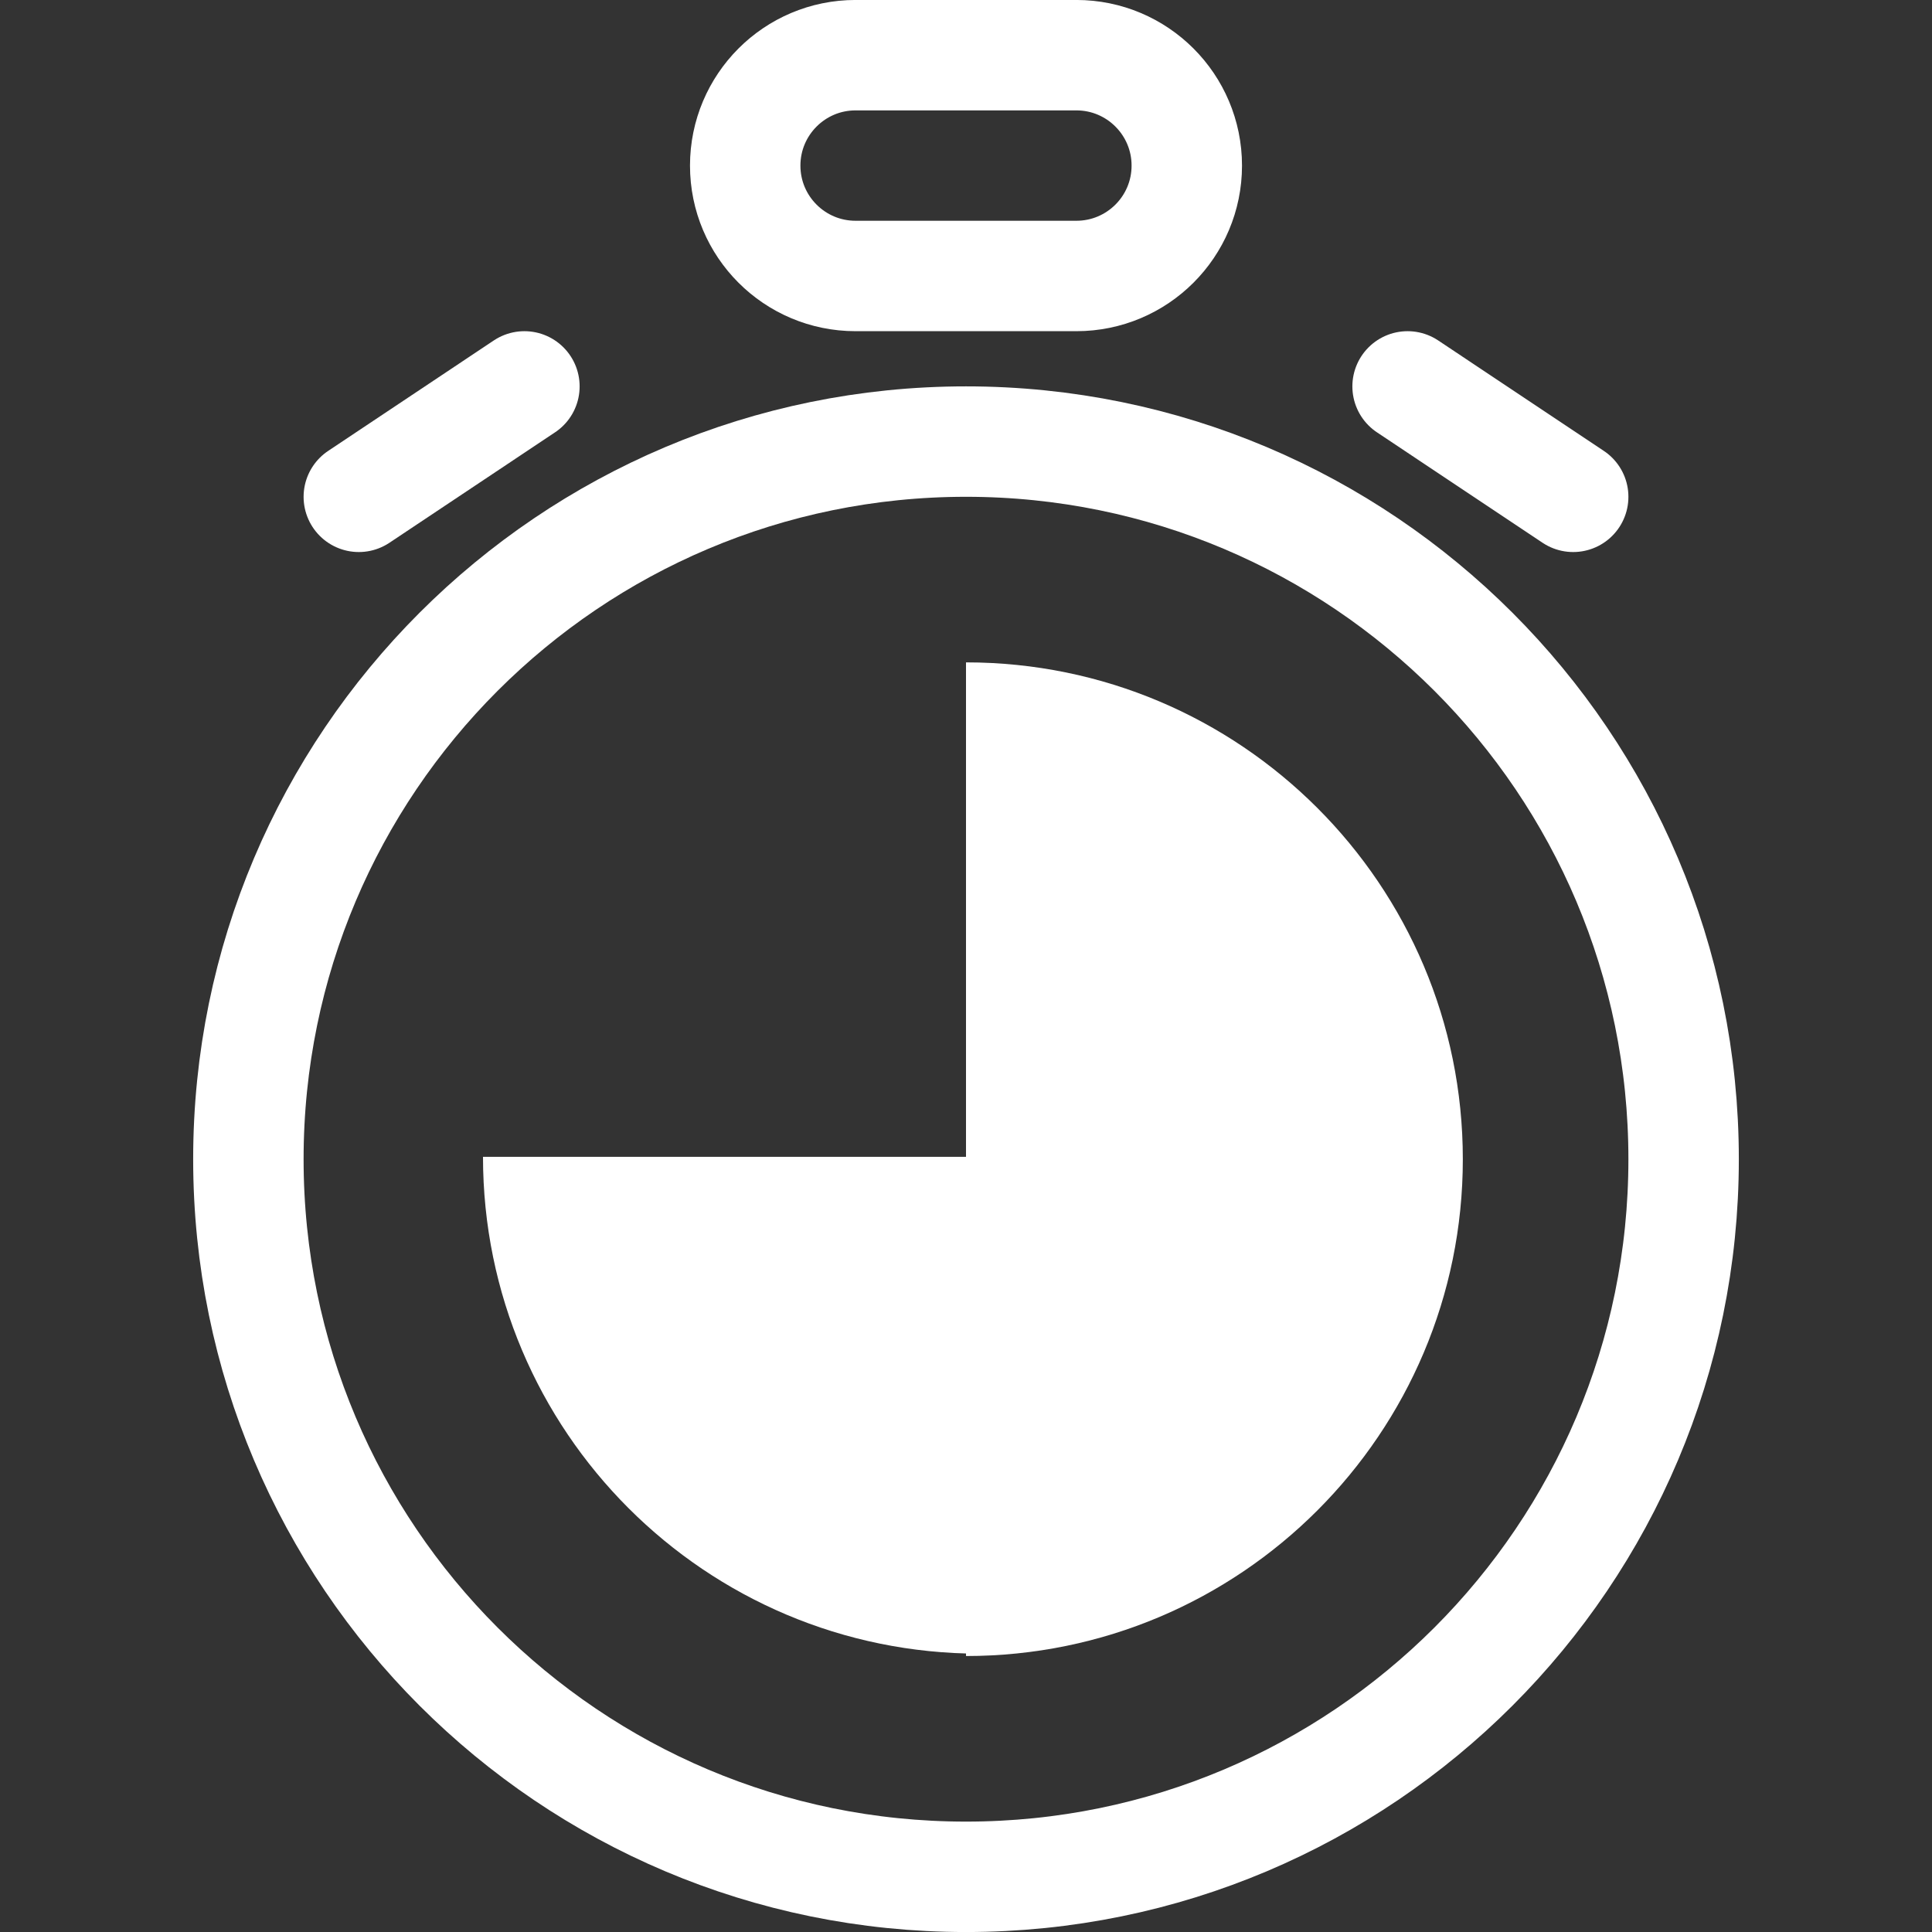
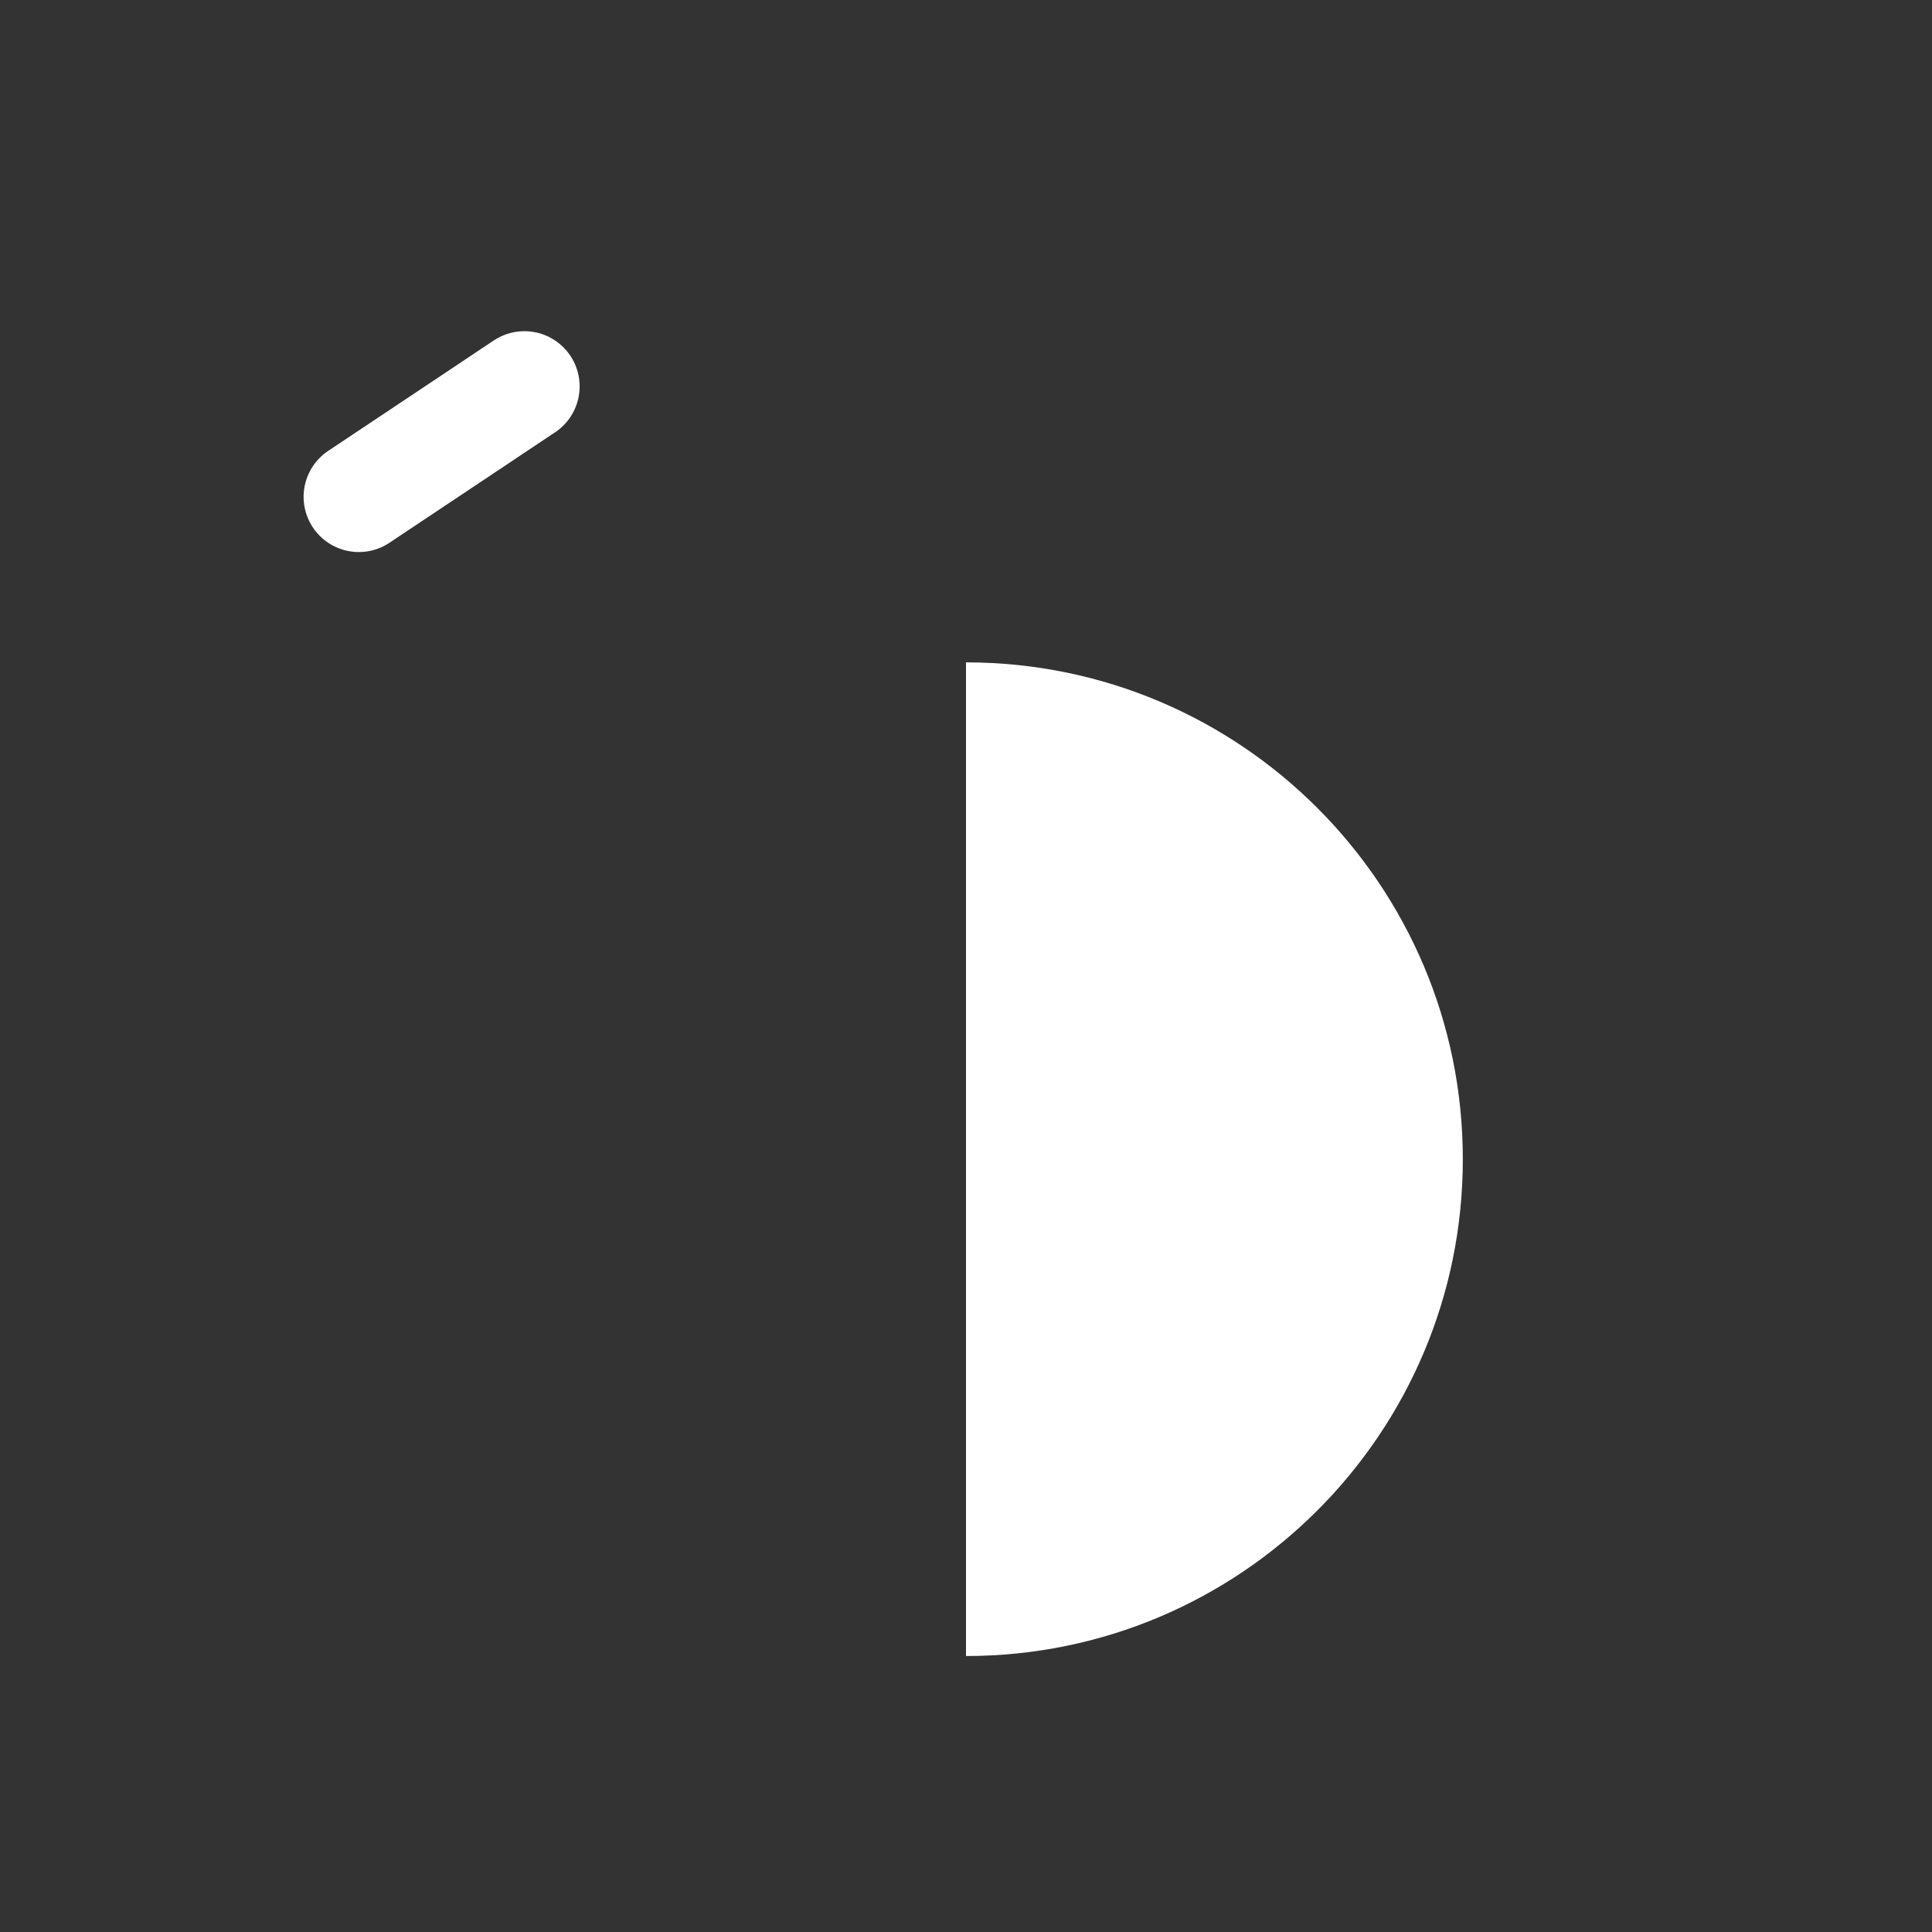
<svg xmlns="http://www.w3.org/2000/svg" width="32" height="32" viewBox="0 0 32 32" fill="none">
  <rect x="0" y="0" width="32" height="32" fill="#333333" stroke="none" />
-   <path d="M27.886 19.2C27.886 25.764 22.564 31.086 16 31.086C9.436 31.086 4.114 25.764 4.114 19.2C4.114 12.636 9.436 7.314 16 7.314C22.564 7.314 27.886 12.636 27.886 19.2Z" stroke="white" stroke-width="1.829" stroke-linecap="round" />
-   <path d="M17.828 4.571H14.171C13.161 4.571 12.343 3.753 12.343 2.743C12.343 1.733 13.161 0.914 14.171 0.914H17.828C18.838 0.914 19.657 1.733 19.657 2.743C19.657 3.753 18.838 4.571 17.828 4.571Z" stroke="white" stroke-width="1.829" stroke-linecap="round" />
  <path d="M5.943 8.229L8.686 6.4" stroke="white" stroke-width="1.829" stroke-linecap="round" />
  <path d="M16 27.429C20.544 27.429 24.229 23.745 24.229 19.2C24.229 14.655 20.544 10.971 16 10.971V27.429Z" fill="white" />
-   <path d="M16.229 19.161H8C8 23.706 11.684 27.39 16.229 27.39V19.161Z" fill="white" />
-   <path d="M26.057 8.229L23.314 6.4" stroke="white" stroke-width="1.829" stroke-linecap="round" />
</svg>